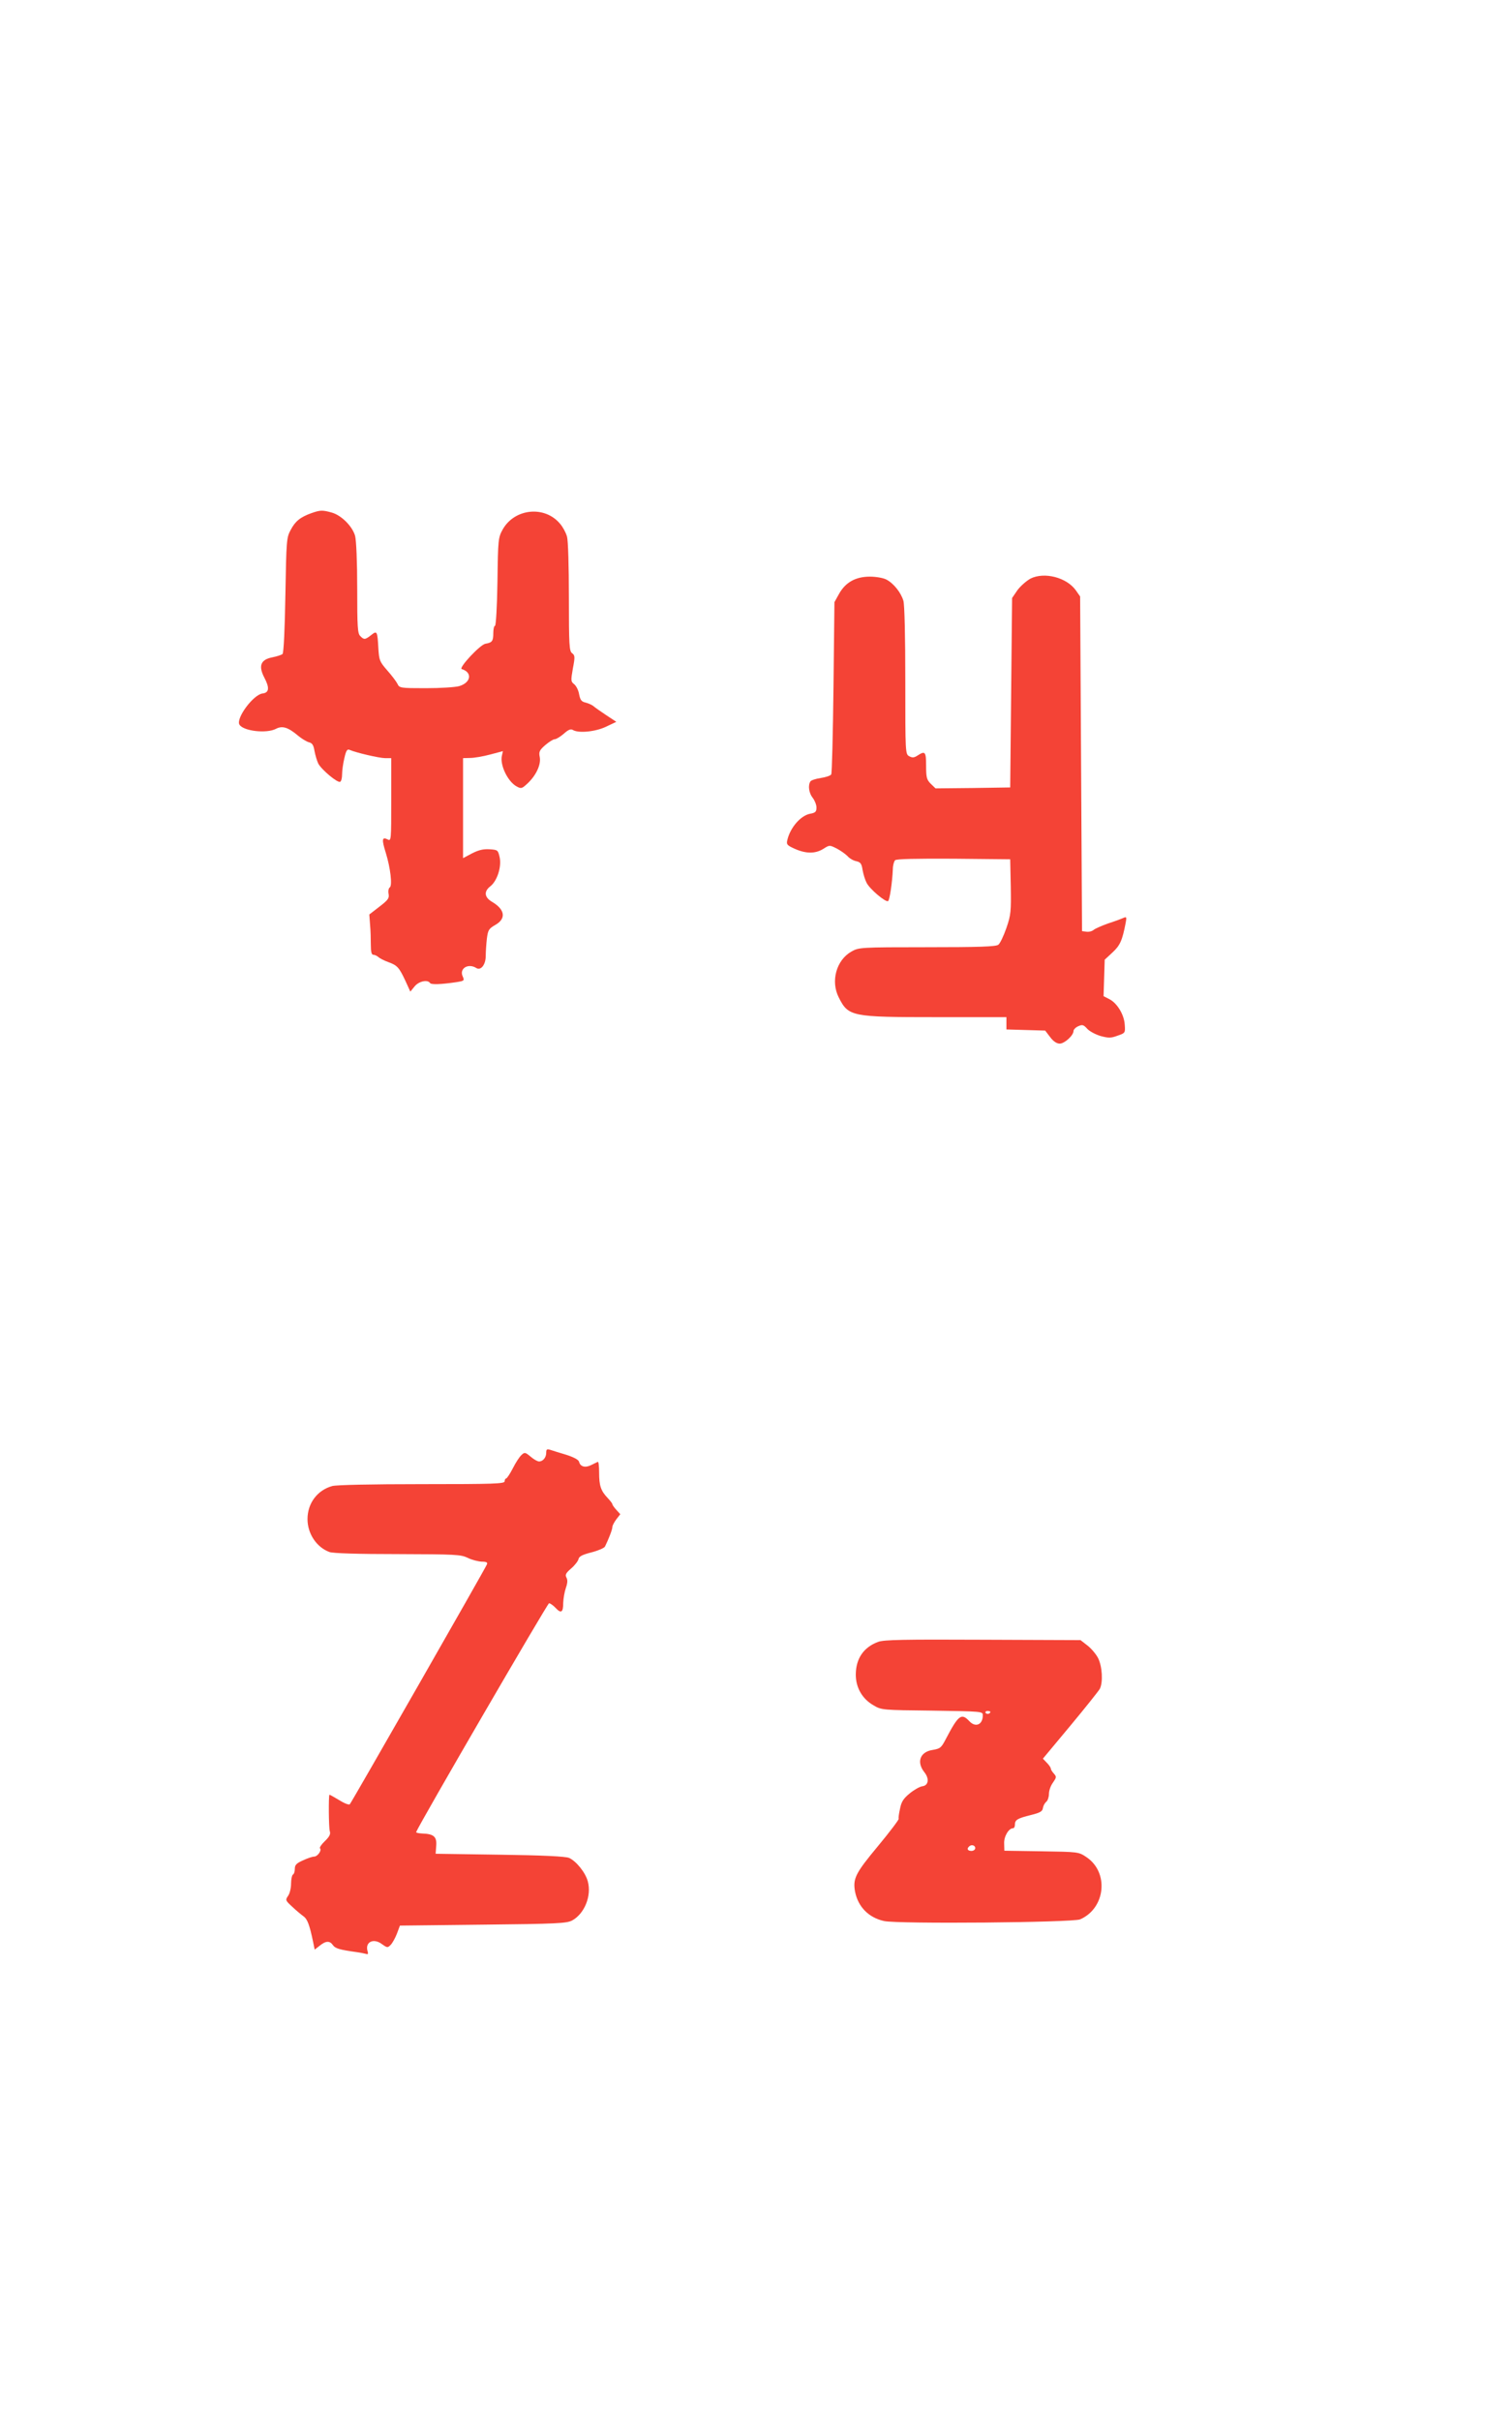
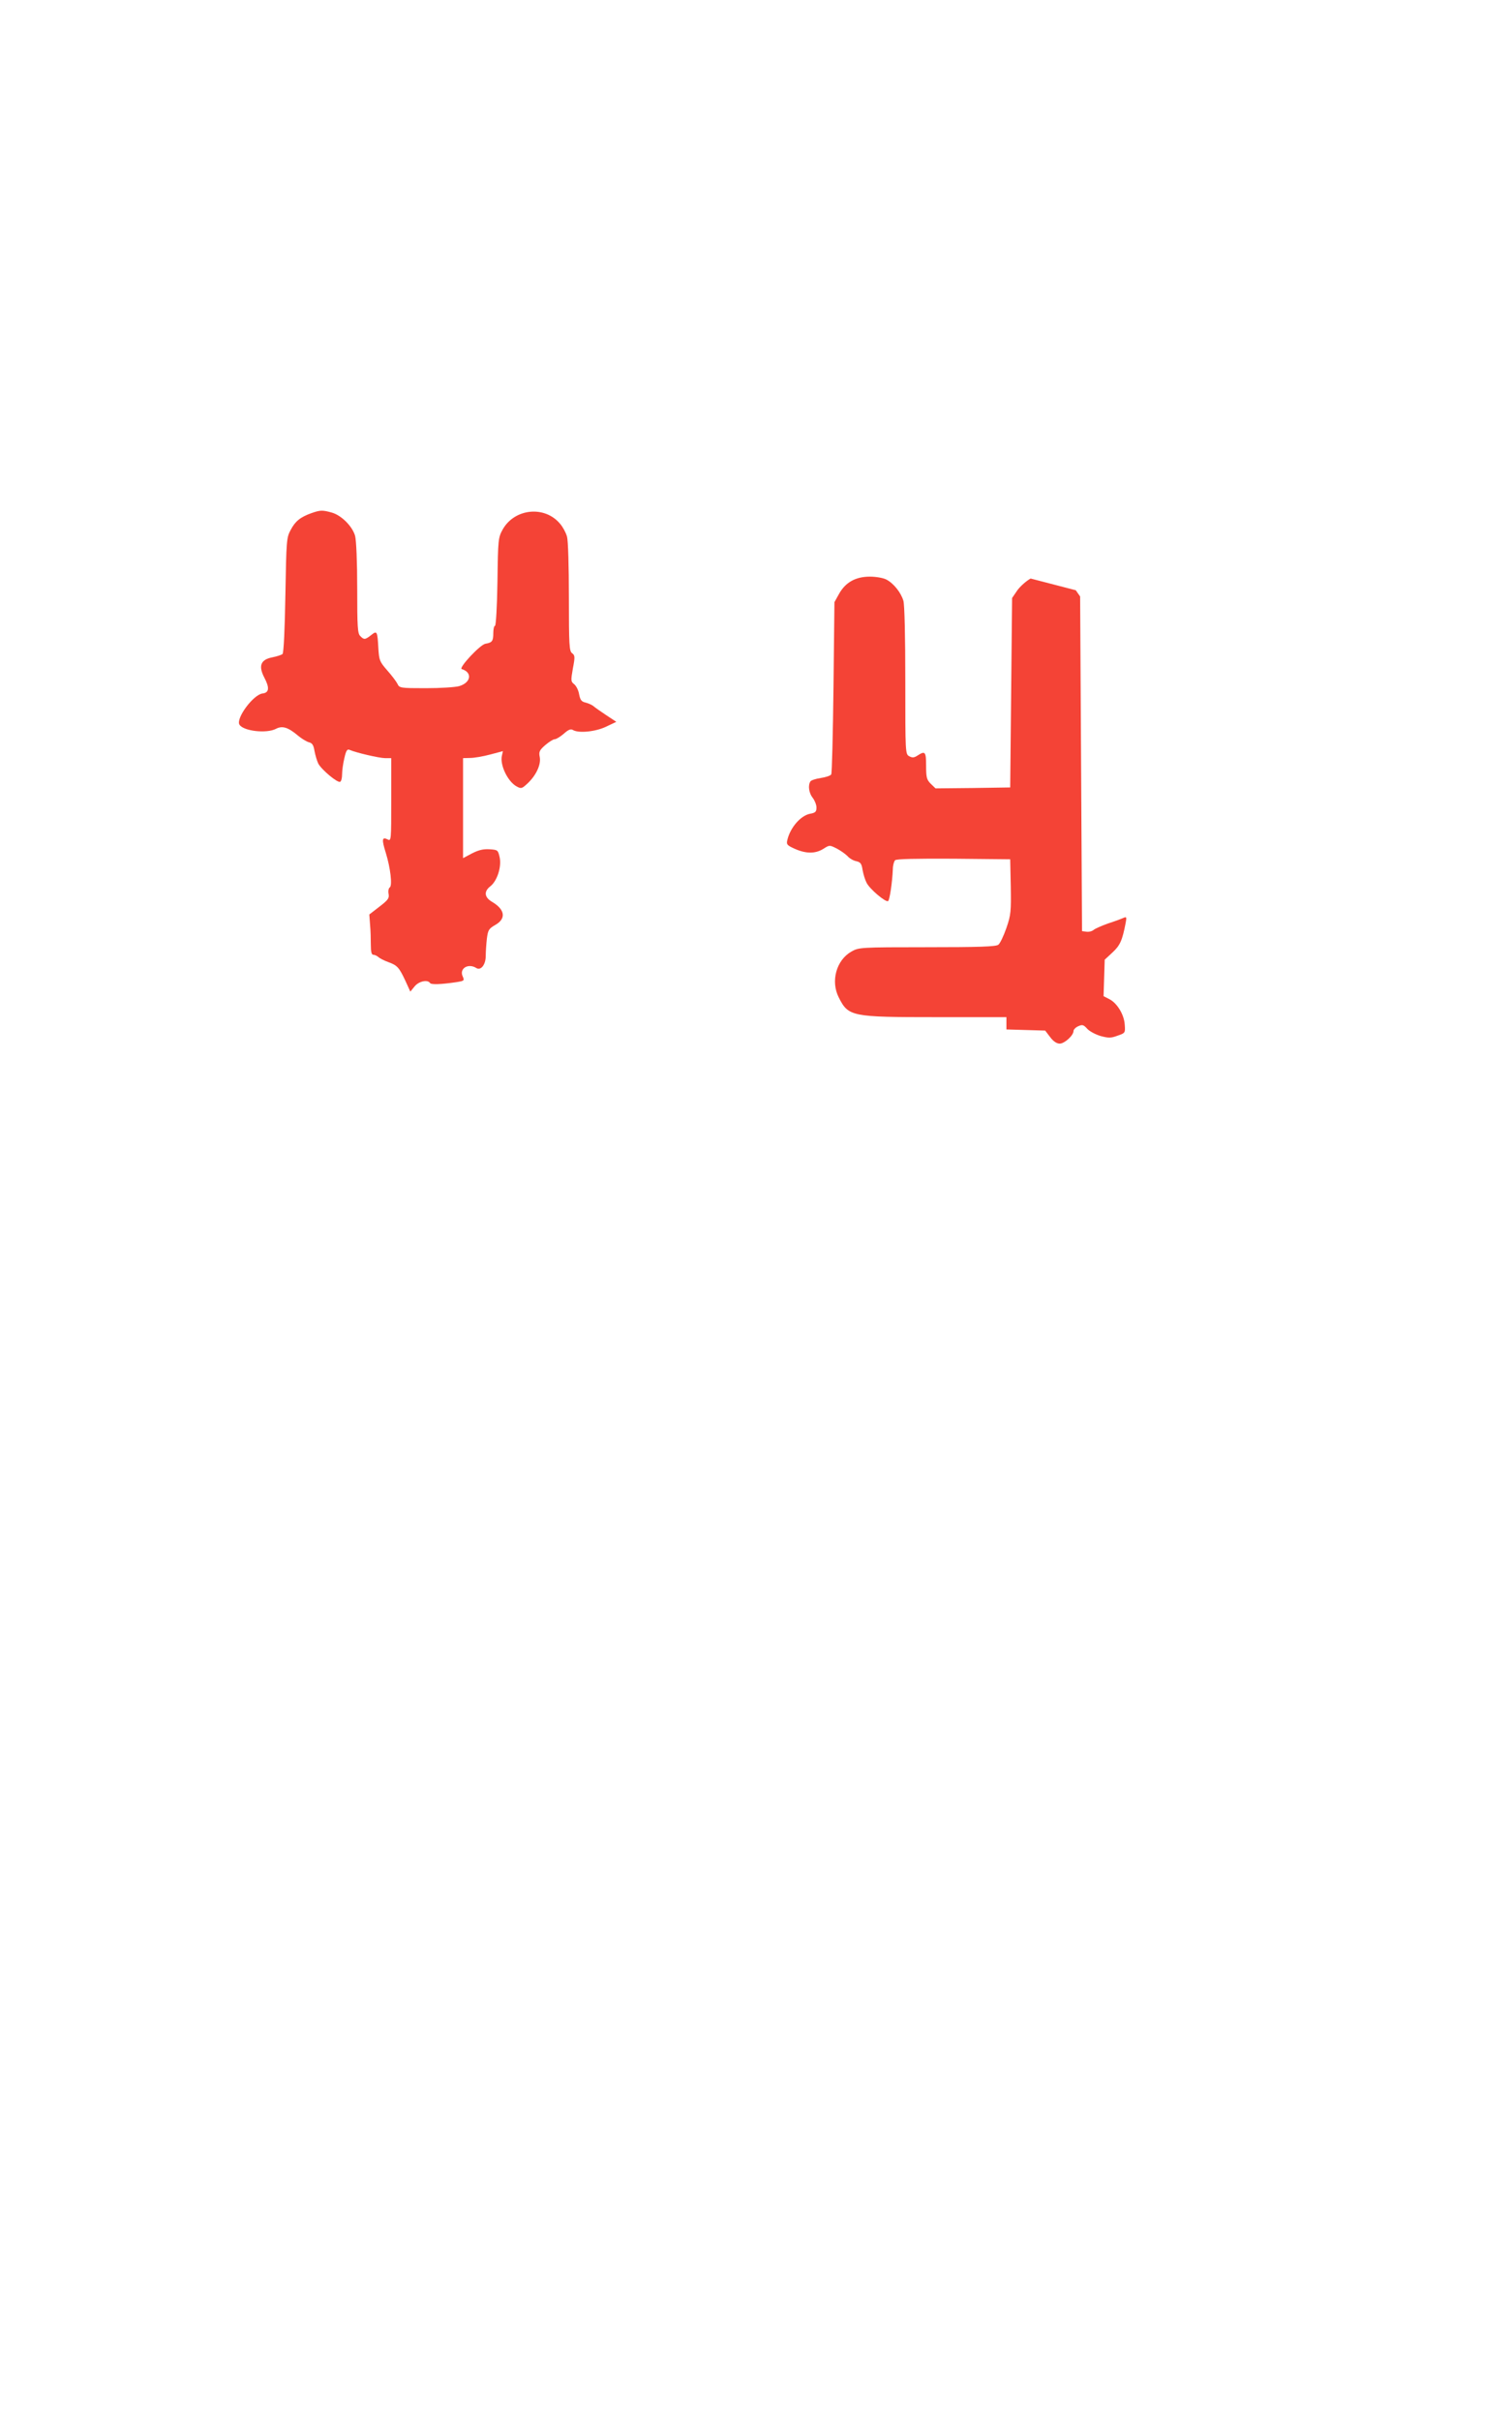
<svg xmlns="http://www.w3.org/2000/svg" version="1.0" width="800pt" height="1280pt" viewBox="0 0 800 1280" preserveAspectRatio="xMidYMid meet">
  <g transform="translate(0,1280) scale(0.1,-0.1)" fill="#f44336" stroke="none">
    <path d="M1648 10086 c-59 -21 -86 -43 -110 -89 -22 -40 -23 -55 -28 -344 -3 -181 -9 -306 -15 -312 -5 -5 -30 -13 -55 -18 -61 -12 -74 -45 -41 -108 28 -53 25 -79 -10 -83 -49 -6 -142 -132 -122 -165 21 -34 143 -48 193 -22 34 18 65 8 118 -37 18 -15 43 -30 56 -34 18 -4 25 -15 30 -46 4 -22 13 -52 20 -67 18 -33 103 -104 116 -96 6 3 10 21 10 40 0 18 5 56 12 85 9 40 15 49 27 44 34 -15 158 -44 189 -44 l32 0 0 -220 c0 -215 0 -220 -19 -210 -30 15 -32 0 -10 -70 25 -81 36 -175 21 -184 -6 -4 -9 -19 -6 -34 4 -23 -2 -32 -49 -68 l-53 -41 4 -54 c3 -30 4 -78 4 -106 0 -38 4 -53 13 -53 8 0 20 -6 27 -12 7 -7 31 -19 53 -27 47 -17 57 -28 91 -101 l25 -55 23 28 c22 27 68 37 81 18 5 -10 57 -8 139 4 43 7 44 8 34 31 -19 41 29 71 72 44 24 -15 50 17 50 64 0 23 3 64 6 91 6 46 10 53 45 73 58 33 51 81 -16 121 -42 24 -46 55 -12 82 37 28 61 102 51 153 -9 40 -10 41 -54 44 -33 2 -58 -4 -93 -22 l-47 -25 0 264 0 265 38 1 c20 0 68 8 105 18 l68 18 -5 -22 c-13 -49 30 -139 78 -165 24 -13 28 -11 57 16 46 43 72 100 65 139 -6 28 -2 37 29 64 20 17 42 31 50 31 8 0 29 13 48 29 23 21 37 27 48 20 29 -18 118 -10 175 17 l55 26 -53 35 c-29 19 -60 41 -68 48 -8 7 -27 15 -42 19 -22 5 -28 14 -34 44 -3 20 -15 44 -26 53 -18 14 -18 19 -7 83 12 62 11 70 -4 81 -15 11 -17 41 -17 296 0 165 -4 300 -10 321 -6 21 -22 51 -37 68 -81 97 -240 81 -303 -30 -24 -44 -25 -51 -28 -277 -2 -133 -8 -233 -13 -233 -5 0 -9 -18 -9 -39 0 -42 -6 -50 -42 -56 -28 -5 -143 -128 -125 -134 57 -17 50 -71 -13 -90 -20 -6 -100 -11 -177 -11 -135 0 -140 1 -150 23 -6 12 -30 44 -54 71 -40 46 -43 53 -47 115 -5 93 -7 97 -38 72 -32 -25 -38 -26 -58 -5 -14 13 -16 50 -16 252 0 142 -5 253 -11 277 -14 51 -73 110 -124 124 -50 14 -61 13 -107 -3z" />
-     <path d="M5453 9740 c-22 -12 -54 -40 -70 -62 l-28 -41 -5 -501 -5 -501 -198 -3 -197 -2 -25 24 c-22 22 -25 34 -25 96 0 74 -5 80 -45 54 -18 -12 -28 -13 -44 -4 -21 11 -21 17 -21 398 0 235 -4 402 -10 424 -13 44 -52 93 -91 113 -15 8 -54 15 -86 15 -76 0 -129 -30 -163 -90 l-25 -45 -5 -450 c-3 -247 -8 -455 -12 -461 -4 -7 -29 -15 -55 -19 -27 -4 -51 -12 -55 -18 -14 -21 -8 -62 12 -87 11 -14 20 -37 20 -51 0 -22 -5 -28 -33 -33 -50 -9 -105 -72 -121 -138 -6 -25 -2 -29 40 -48 59 -26 108 -26 150 0 33 21 33 21 71 2 21 -11 46 -29 57 -40 10 -12 31 -24 46 -27 23 -5 29 -13 34 -47 4 -22 13 -52 21 -67 16 -33 101 -105 114 -97 8 5 22 98 25 168 0 20 6 42 12 48 7 7 107 9 310 8 l299 -3 3 -143 c2 -133 1 -150 -23 -220 -15 -43 -34 -83 -43 -89 -12 -10 -103 -13 -376 -13 -356 0 -362 -1 -401 -23 -80 -45 -111 -157 -67 -243 51 -101 67 -104 516 -104 l371 0 0 -32 0 -33 102 -3 103 -3 26 -34 c17 -23 35 -35 51 -35 25 0 73 43 73 67 0 7 11 19 25 25 22 10 28 8 48 -14 12 -13 44 -30 71 -38 42 -11 54 -11 89 2 41 14 41 15 38 58 -3 53 -40 114 -81 135 l-31 16 3 96 3 97 41 38 c40 37 52 63 70 157 6 31 4 33 -12 26 -11 -5 -46 -18 -80 -29 -34 -12 -68 -27 -77 -34 -9 -8 -26 -12 -39 -10 l-23 3 -5 885 -5 885 -23 33 c-49 68 -166 98 -239 62z" />
-     <path d="M2890 5116 c0 -25 -17 -46 -38 -46 -8 0 -28 11 -44 25 -29 24 -32 25 -49 9 -11 -10 -31 -41 -46 -71 -15 -29 -31 -53 -35 -53 -4 0 -8 -7 -8 -15 0 -13 -55 -15 -437 -15 -271 0 -452 -4 -475 -10 -79 -22 -131 -91 -131 -175 0 -77 48 -149 116 -174 18 -7 151 -11 360 -11 307 -1 335 -2 372 -20 22 -11 55 -19 74 -20 25 0 32 -4 27 -15 -8 -21 -716 -1258 -725 -1268 -5 -5 -30 5 -57 22 -27 16 -49 29 -51 28 -5 -6 -4 -175 2 -193 5 -15 -2 -29 -26 -52 -18 -17 -30 -35 -26 -38 11 -11 -13 -44 -31 -44 -9 0 -36 -9 -59 -20 -34 -15 -43 -24 -43 -44 0 -14 -4 -28 -10 -31 -5 -3 -10 -25 -10 -48 0 -24 -7 -53 -16 -65 -15 -22 -14 -24 23 -58 21 -20 48 -42 59 -50 20 -14 32 -45 51 -137 l8 -39 27 21 c32 26 53 27 70 2 12 -17 36 -24 123 -36 22 -3 46 -8 53 -10 9 -3 11 1 7 14 -15 49 31 72 76 38 28 -20 30 -20 46 -4 9 9 24 36 33 59 l16 43 439 5 c393 4 443 7 472 22 66 36 104 131 83 207 -12 46 -61 107 -99 124 -17 8 -141 14 -366 17 l-340 5 3 42 c4 48 -13 63 -73 65 -20 1 -34 4 -33 8 19 47 695 1210 703 1210 6 0 22 -11 35 -25 29 -31 40 -24 40 28 1 23 7 58 14 78 9 26 10 42 3 55 -8 14 -3 24 25 48 20 17 37 40 39 50 3 14 21 23 68 35 35 9 68 23 72 31 20 41 39 90 39 103 0 8 10 26 21 41 l21 27 -21 23 c-11 12 -21 26 -21 30 0 4 -12 19 -26 34 -35 37 -44 64 -44 133 0 34 -3 59 -7 57 -5 -2 -20 -10 -35 -17 -31 -16 -58 -9 -64 17 -3 11 -27 24 -67 37 -34 10 -72 22 -84 26 -19 6 -23 4 -23 -15z" />
-     <path d="M4647 4116 c-77 -28 -118 -88 -119 -171 -1 -70 34 -131 94 -165 42 -25 47 -25 311 -28 266 -4 267 -4 267 -25 0 -49 -38 -66 -71 -31 -42 45 -58 33 -124 -93 -25 -48 -30 -52 -71 -59 -66 -10 -86 -64 -43 -118 27 -34 22 -70 -11 -74 -14 -2 -44 -19 -67 -38 -33 -27 -44 -44 -51 -81 -6 -26 -9 -50 -7 -53 2 -4 -47 -69 -110 -145 -120 -144 -133 -172 -121 -240 16 -81 72 -138 154 -156 75 -16 998 -8 1037 9 135 59 154 250 32 330 -40 27 -43 27 -237 30 l-196 3 -1 38 c-2 37 24 81 47 81 6 0 10 9 10 19 0 25 12 33 85 51 48 12 61 19 63 37 2 12 10 27 18 33 8 7 14 26 14 42 0 17 9 43 21 59 19 28 20 31 5 48 -9 10 -16 21 -16 26 0 5 -9 19 -21 31 l-21 22 145 174 c79 95 149 183 156 195 18 35 13 119 -9 163 -11 21 -36 51 -57 67 l-36 28 -516 2 c-419 2 -523 0 -554 -11z m593 -370 c0 -11 -19 -15 -25 -6 -3 5 1 10 9 10 9 0 16 -2 16 -4z m-80 -721 c0 -8 -9 -15 -20 -15 -20 0 -26 11 -13 23 12 13 33 7 33 -8z" />
+     <path d="M5453 9740 c-22 -12 -54 -40 -70 -62 l-28 -41 -5 -501 -5 -501 -198 -3 -197 -2 -25 24 c-22 22 -25 34 -25 96 0 74 -5 80 -45 54 -18 -12 -28 -13 -44 -4 -21 11 -21 17 -21 398 0 235 -4 402 -10 424 -13 44 -52 93 -91 113 -15 8 -54 15 -86 15 -76 0 -129 -30 -163 -90 l-25 -45 -5 -450 c-3 -247 -8 -455 -12 -461 -4 -7 -29 -15 -55 -19 -27 -4 -51 -12 -55 -18 -14 -21 -8 -62 12 -87 11 -14 20 -37 20 -51 0 -22 -5 -28 -33 -33 -50 -9 -105 -72 -121 -138 -6 -25 -2 -29 40 -48 59 -26 108 -26 150 0 33 21 33 21 71 2 21 -11 46 -29 57 -40 10 -12 31 -24 46 -27 23 -5 29 -13 34 -47 4 -22 13 -52 21 -67 16 -33 101 -105 114 -97 8 5 22 98 25 168 0 20 6 42 12 48 7 7 107 9 310 8 l299 -3 3 -143 c2 -133 1 -150 -23 -220 -15 -43 -34 -83 -43 -89 -12 -10 -103 -13 -376 -13 -356 0 -362 -1 -401 -23 -80 -45 -111 -157 -67 -243 51 -101 67 -104 516 -104 l371 0 0 -32 0 -33 102 -3 103 -3 26 -34 c17 -23 35 -35 51 -35 25 0 73 43 73 67 0 7 11 19 25 25 22 10 28 8 48 -14 12 -13 44 -30 71 -38 42 -11 54 -11 89 2 41 14 41 15 38 58 -3 53 -40 114 -81 135 l-31 16 3 96 3 97 41 38 c40 37 52 63 70 157 6 31 4 33 -12 26 -11 -5 -46 -18 -80 -29 -34 -12 -68 -27 -77 -34 -9 -8 -26 -12 -39 -10 l-23 3 -5 885 -5 885 -23 33 z" />
  </g>
</svg>